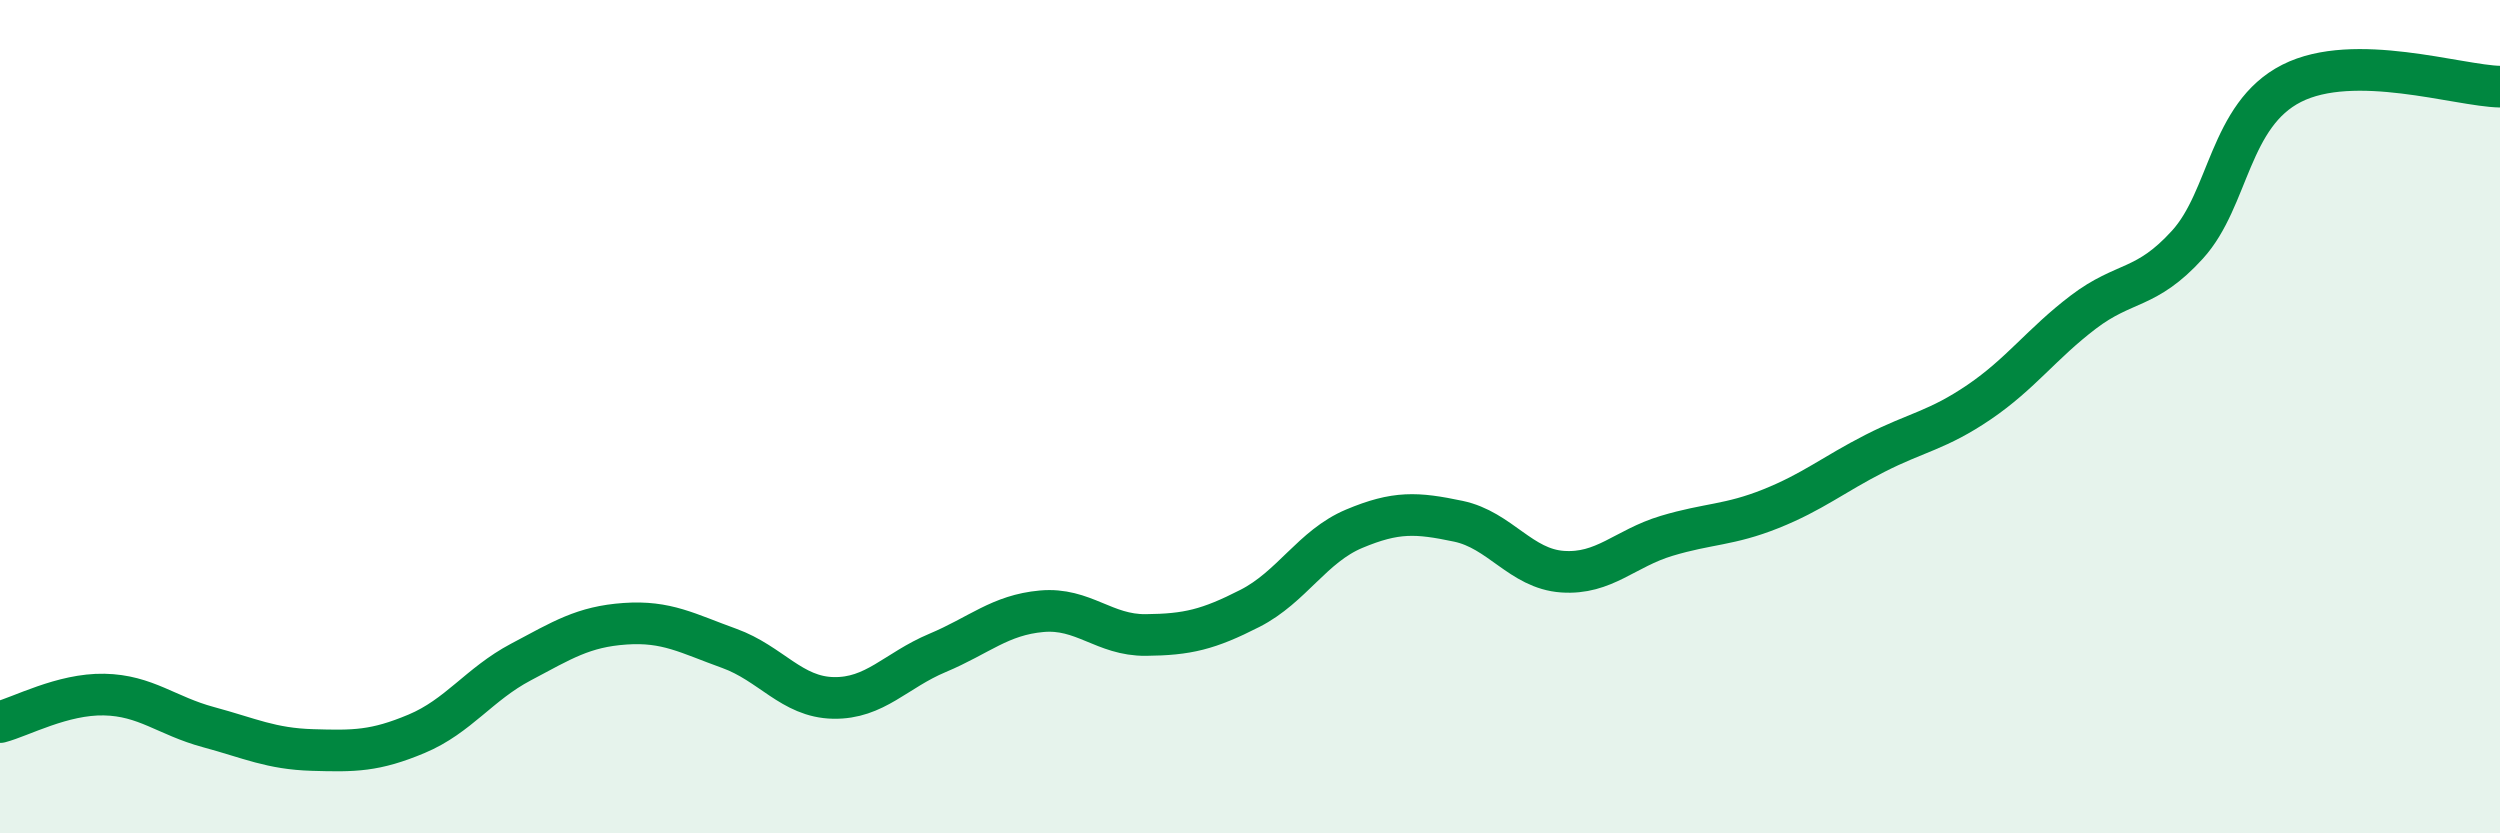
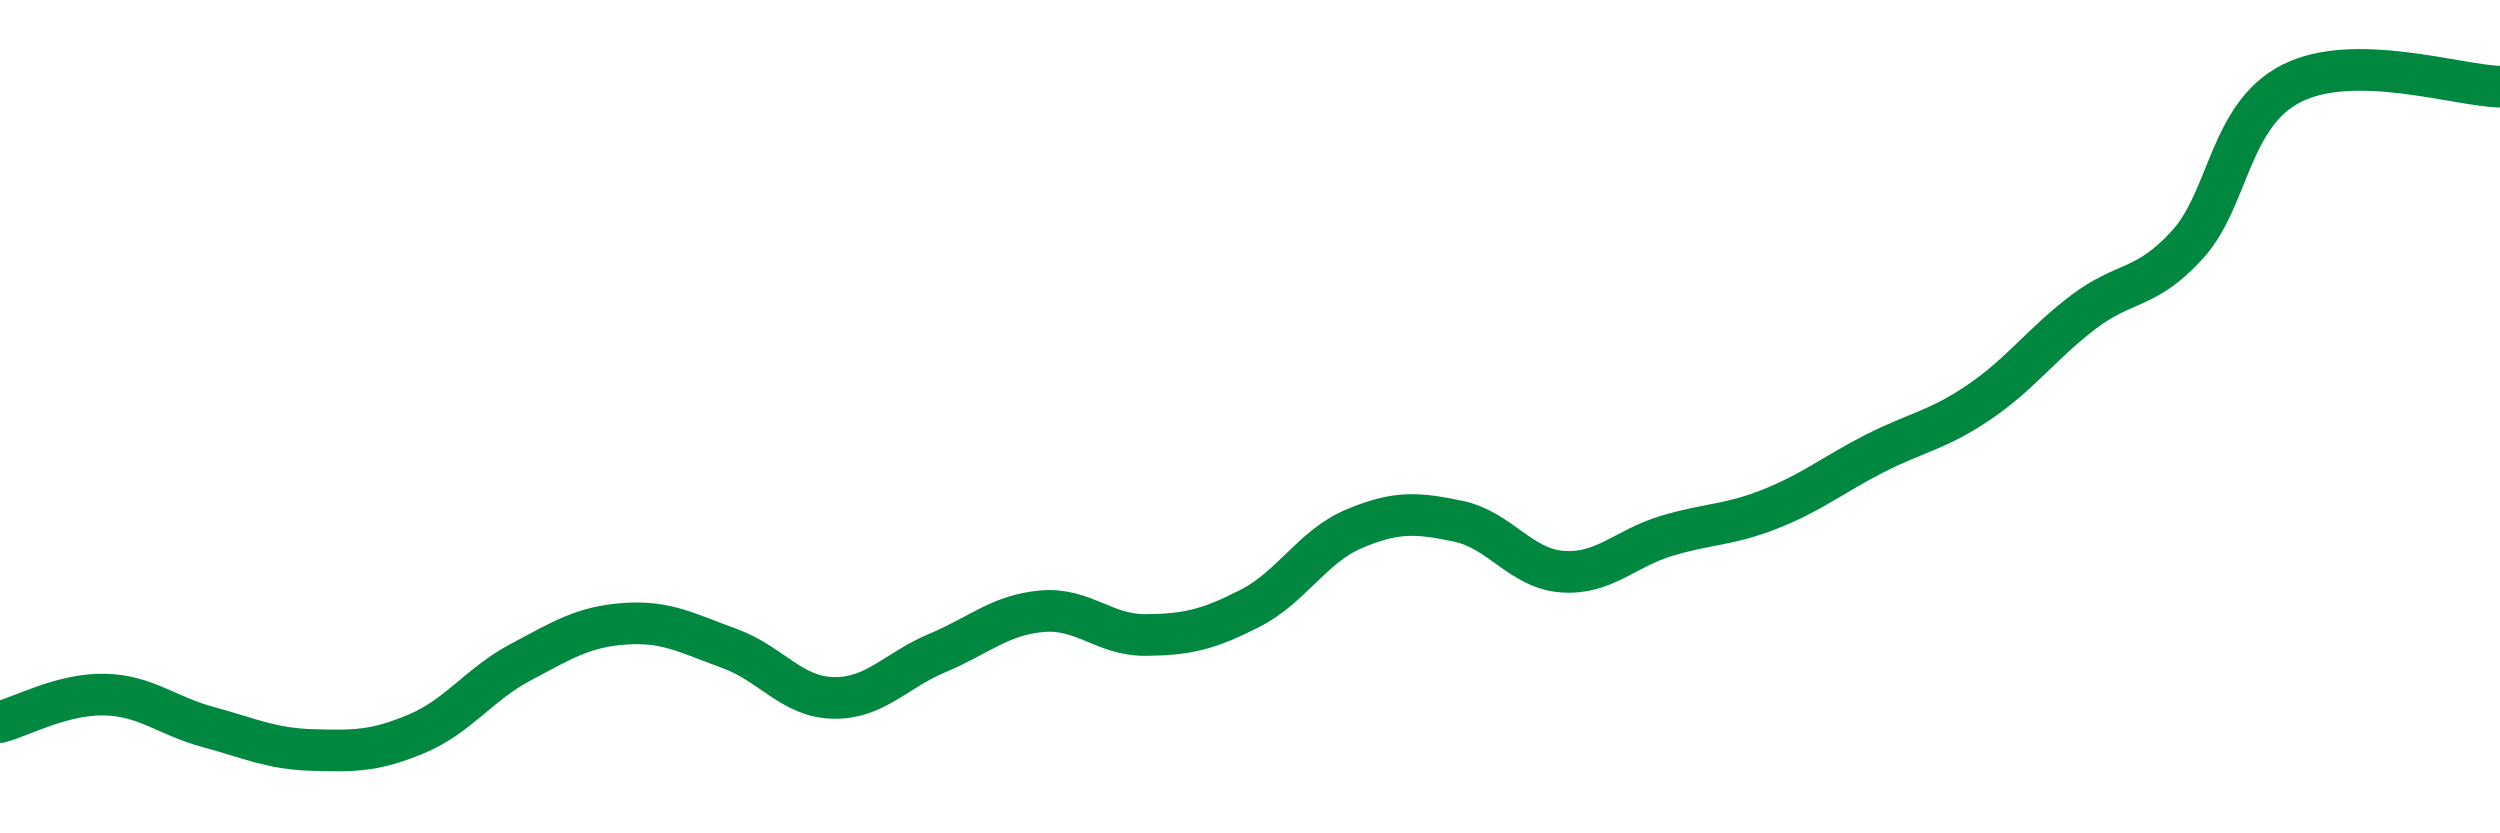
<svg xmlns="http://www.w3.org/2000/svg" width="60" height="20" viewBox="0 0 60 20">
-   <path d="M 0,17.33 C 0.5,17.2 1.5,16.65 2.5,16.67 C 3.5,16.69 4,17.18 5,17.45 C 6,17.72 6.5,17.97 7.5,18 C 8.5,18.03 9,18.03 10,17.61 C 11,17.19 11.5,16.42 12.5,15.89 C 13.5,15.36 14,15.04 15,14.97 C 16,14.9 16.5,15.2 17.5,15.56 C 18.5,15.92 19,16.73 20,16.75 C 21,16.77 21.5,16.09 22.5,15.67 C 23.5,15.25 24,14.76 25,14.67 C 26,14.58 26.5,15.25 27.5,15.24 C 28.5,15.23 29,15.11 30,14.6 C 31,14.09 31.5,13.11 32.5,12.69 C 33.5,12.27 34,12.3 35,12.51 C 36,12.72 36.5,13.65 37.5,13.72 C 38.5,13.79 39,13.16 40,12.86 C 41,12.56 41.5,12.61 42.5,12.21 C 43.5,11.81 44,11.39 45,10.88 C 46,10.37 46.5,10.33 47.5,9.65 C 48.5,8.97 49,8.25 50,7.49 C 51,6.73 51.5,6.97 52.5,5.87 C 53.5,4.77 53.5,2.76 55,2 C 56.5,1.24 59,2.06 60,2.08L60 20L0 20Z" fill="#008740" opacity="0.1" stroke-linecap="round" stroke-linejoin="round" />
  <path d="M 0,17.33 C 0.5,17.2 1.5,16.65 2.5,16.67 C 3.5,16.69 4,17.18 5,17.45 C 6,17.72 6.5,17.97 7.5,18 C 8.5,18.03 9,18.03 10,17.61 C 11,17.19 11.5,16.42 12.5,15.89 C 13.5,15.36 14,15.04 15,14.97 C 16,14.9 16.5,15.2 17.5,15.56 C 18.5,15.92 19,16.73 20,16.75 C 21,16.77 21.5,16.09 22.5,15.67 C 23.5,15.25 24,14.76 25,14.67 C 26,14.58 26.5,15.25 27.5,15.24 C 28.5,15.23 29,15.11 30,14.6 C 31,14.09 31.5,13.11 32.5,12.69 C 33.5,12.27 34,12.3 35,12.51 C 36,12.72 36.5,13.65 37.5,13.72 C 38.5,13.79 39,13.16 40,12.86 C 41,12.56 41.5,12.61 42.5,12.21 C 43.5,11.81 44,11.39 45,10.88 C 46,10.37 46.5,10.33 47.5,9.65 C 48.5,8.97 49,8.25 50,7.49 C 51,6.73 51.5,6.97 52.5,5.87 C 53.5,4.77 53.5,2.76 55,2 C 56.5,1.24 59,2.06 60,2.08" stroke="#008740" stroke-width="1" fill="none" stroke-linecap="round" stroke-linejoin="round" />
</svg>